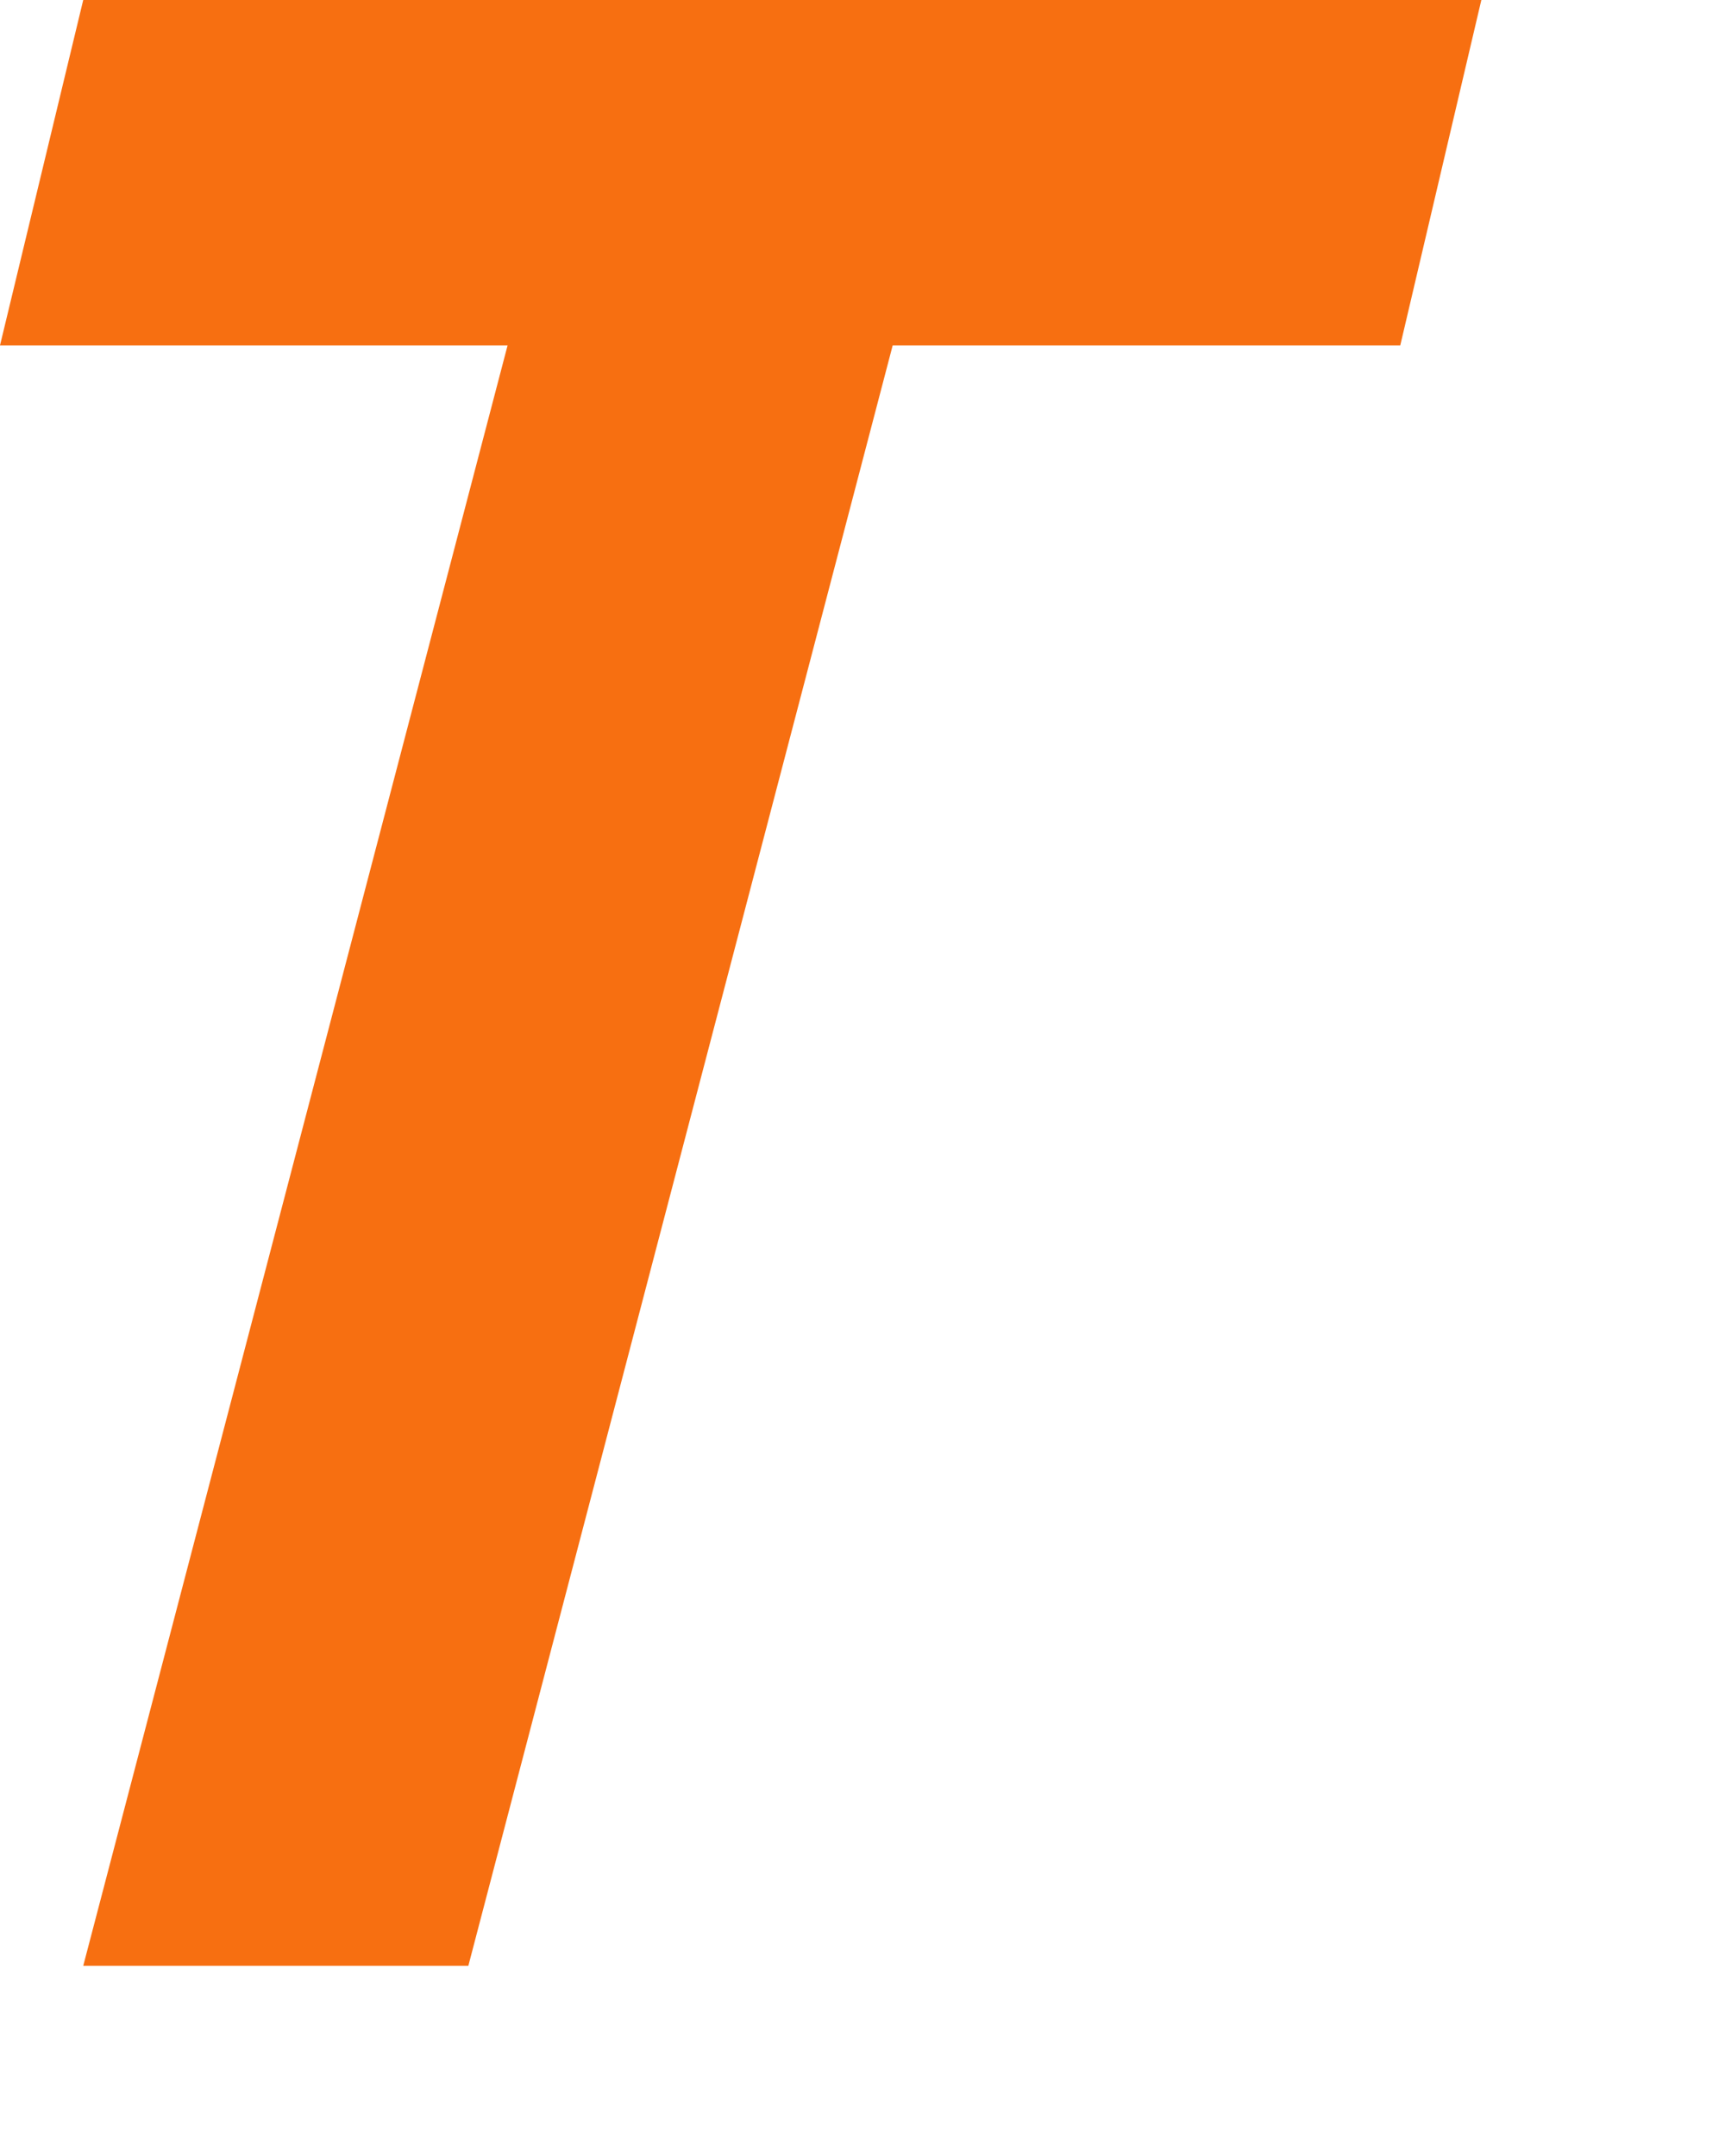
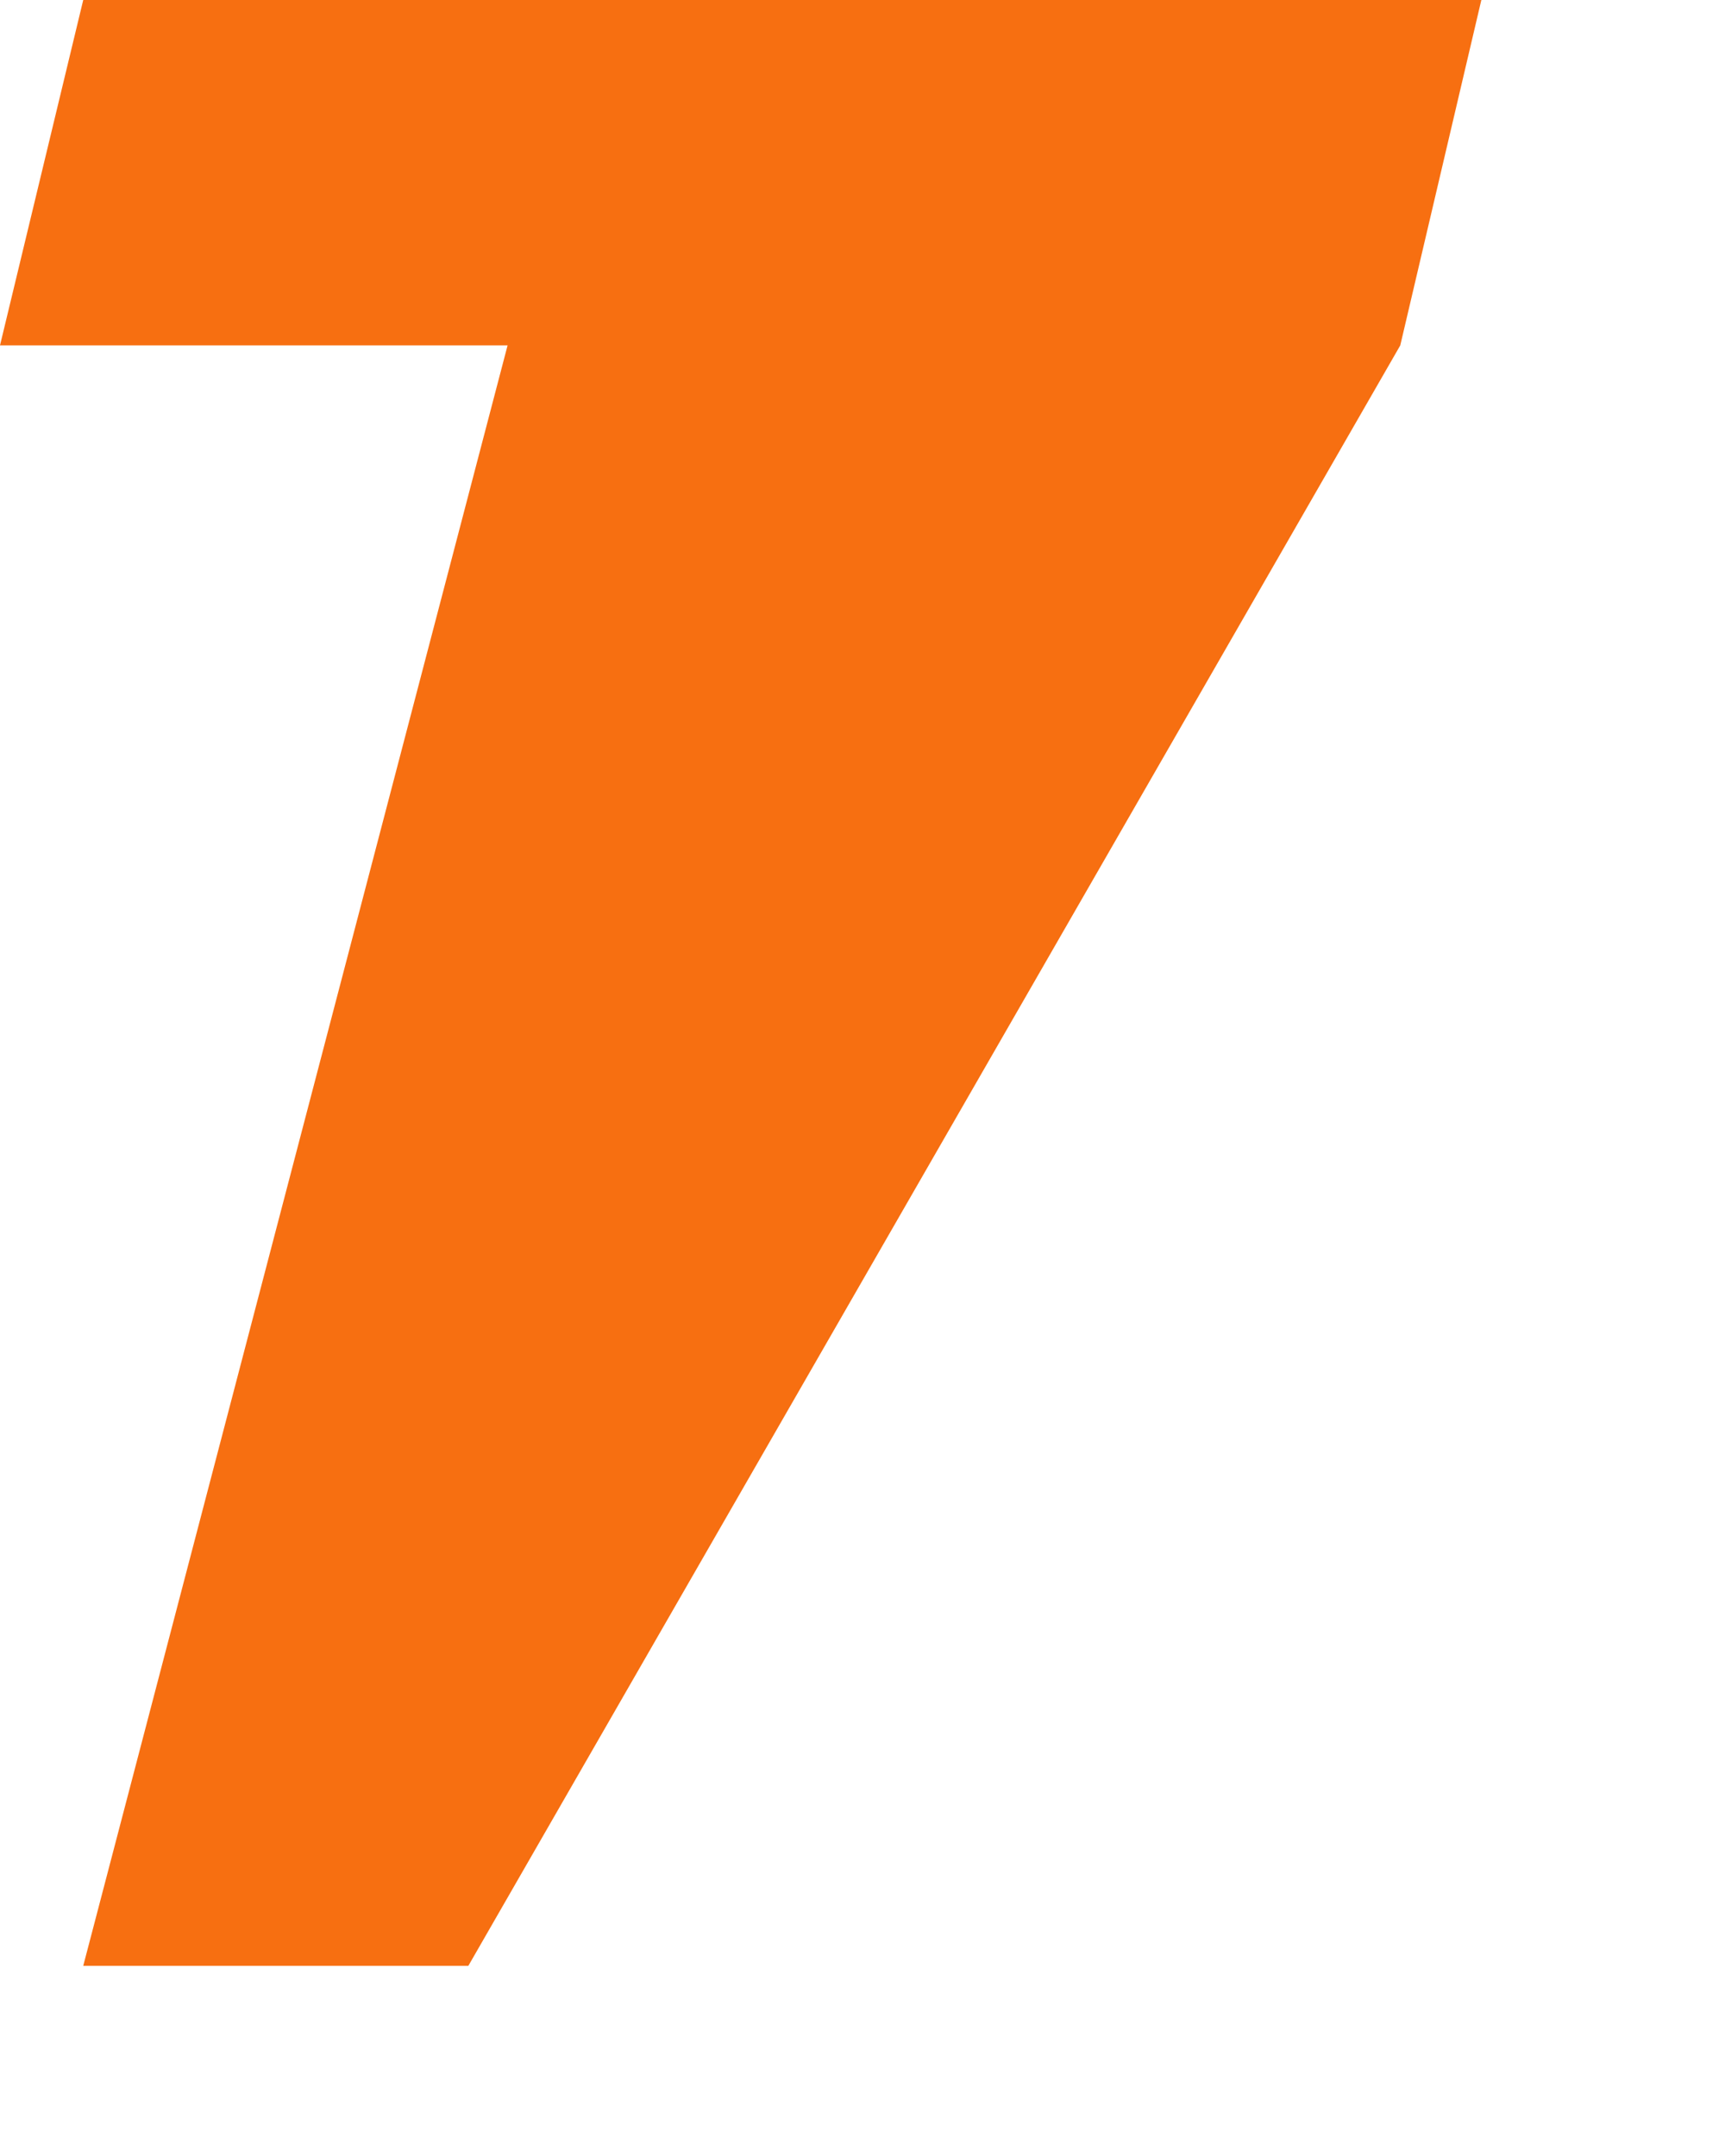
<svg xmlns="http://www.w3.org/2000/svg" fill="none" height="100%" overflow="visible" preserveAspectRatio="none" style="display: block;" viewBox="0 0 4 5" width="100%">
-   <path d="M3.247 0.801H2.07L1.086 4.559H0.193L1.177 0.801H0L0.193 0H3.435L3.247 0.801Z" fill="#F76F11" id="Vector" />
+   <path d="M3.247 0.801L1.086 4.559H0.193L1.177 0.801H0L0.193 0H3.435L3.247 0.801Z" fill="#F76F11" id="Vector" />
</svg>